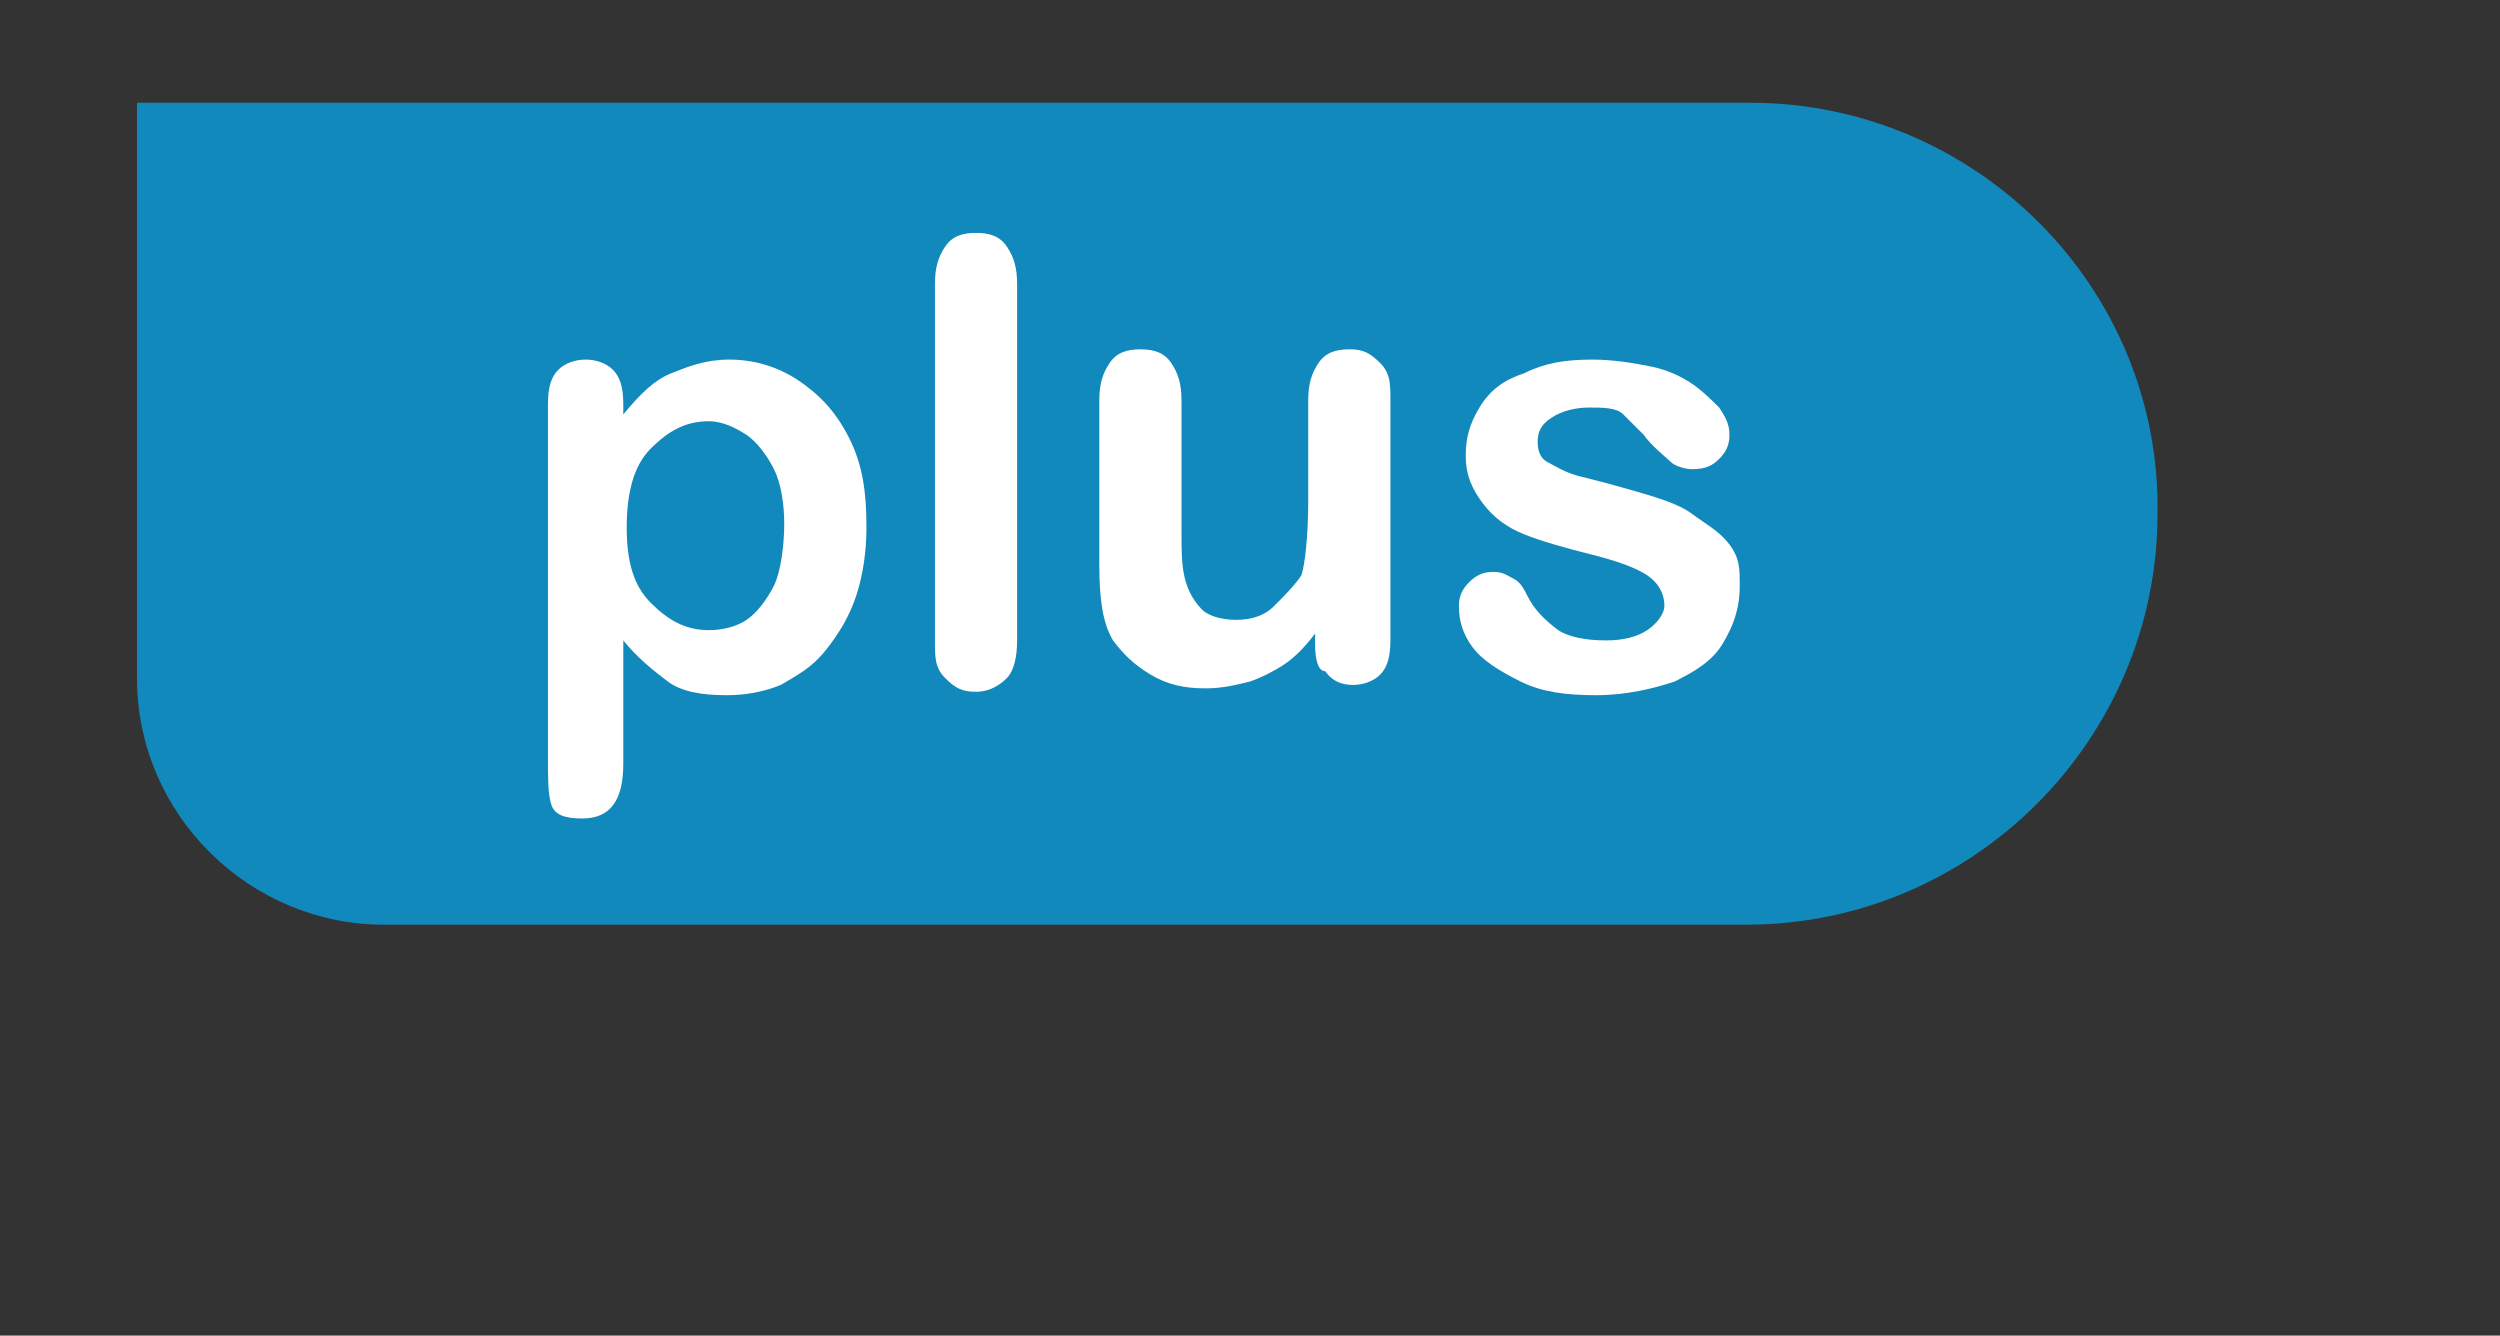
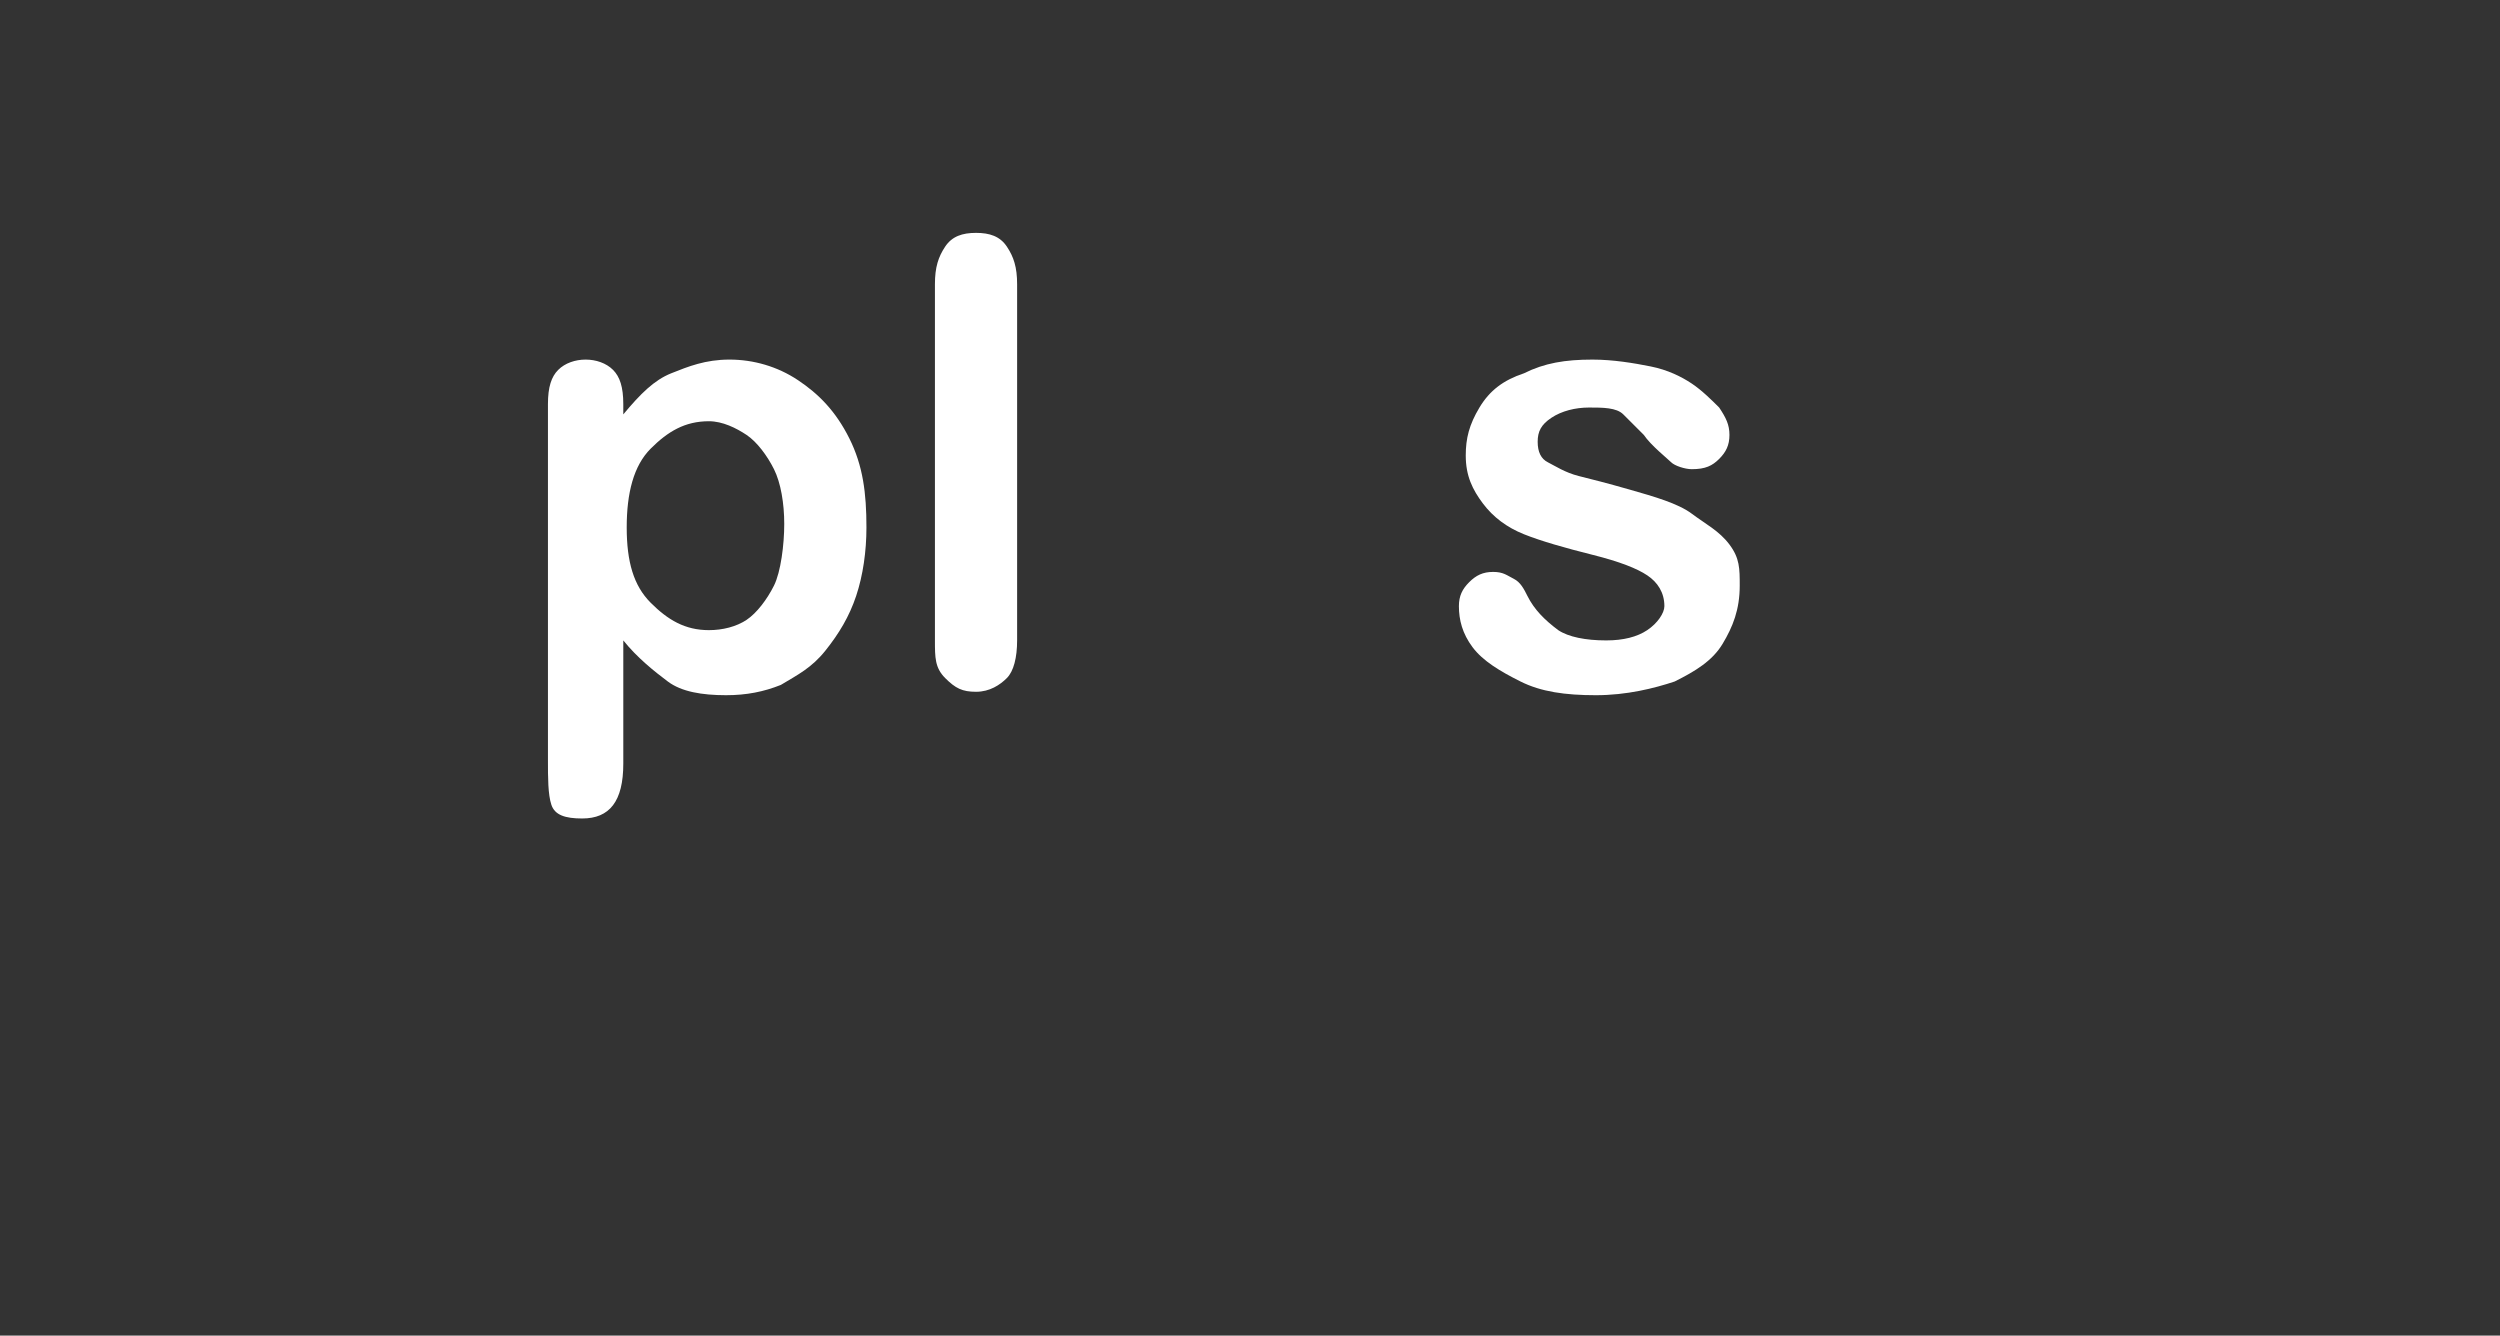
<svg xmlns="http://www.w3.org/2000/svg" version="1.1" id="圖層_1" x="0px" y="0px" viewBox="0 0 73 39" style="enable-background:new 0 0 73 39;" xml:space="preserve">
  <rect x="0" y="0" width="73" height="39" fill="#333333" stroke="none" />
  <style type="text/css">
	.st0{fill:#1289BC;}
	.st1{fill:#FFFFFF;}
</style>
  <g>
-     <path class="st0" d="M11.2,26.5c-3.7,0-6.7-3-6.7-6.7V3.5h46.6c6.3,0,11.5,5.2,11.5,11.5s-5.2,11.5-11.5,11.5H11.2z" />
-     <path class="st0" d="M51.1,4c6.1,0,11,4.9,11,11s-4.9,11-11,11H11.2C7.8,26,5,23.2,5,19.8V4H51.1 M51.1,3H4v16.8   c0,4,3.3,7.2,7.2,7.2H51c6.6,0,12-5.4,12-12l0,0C63.1,8.4,57.7,3,51.1,3L51.1,3z" />
-   </g>
+     </g>
  <g>
-     <path class="st1" d="M66.4-74.8v0.3c0.4-0.6,0.9-1,1.4-1.2c0.5-0.2,1.1-0.4,1.7-0.4s1.2,0.1,1.7,0.4c0.5,0.3,0.9,0.7,1.1,1.2   c0.2,0.3,0.3,0.6,0.3,0.9c0,0.3,0.1,0.8,0.1,1.3v4.5c0,0.5-0.1,0.8-0.3,1.1s-0.5,0.4-0.9,0.4s-0.6-0.1-0.9-0.4   c-0.3-0.3-0.3-0.6-0.3-1.1v-4c0-0.8-0.1-1.4-0.3-1.8c-0.2-0.4-0.7-0.6-1.3-0.6c-0.4,0-0.8,0.1-1.2,0.4c-0.4,0.3-0.6,0.6-0.8,1.1   c-0.1,0.4-0.2,1-0.2,2v3c0,0.5-0.1,0.9-0.3,1.1c-0.2,0.2-0.5,0.4-0.9,0.4c-0.3,0-0.6-0.1-0.9-0.4c-0.3-0.3-0.3-0.6-0.3-1.1v-6.9   c0-0.5,0.1-0.8,0.3-1c0.2-0.2,0.5-0.3,0.8-0.3c0.2,0,0.4,0,0.6,0.1c0.2,0.1,0.3,0.2,0.4,0.4C66.3-75.2,66.4-75.1,66.4-74.8z" />
+     <path class="st1" d="M66.4-74.8v0.3c0.4-0.6,0.9-1,1.4-1.2c0.5-0.2,1.1-0.4,1.7-0.4s1.2,0.1,1.7,0.4c0.5,0.3,0.9,0.7,1.1,1.2   c0.2,0.3,0.3,0.6,0.3,0.9c0,0.3,0.1,0.8,0.1,1.3v4.5c0,0.5-0.1,0.8-0.3,1.1s-0.5,0.4-0.9,0.4s-0.6-0.1-0.9-0.4   c-0.3-0.3-0.3-0.6-0.3-1.1v-4c0-0.8-0.1-1.4-0.3-1.8c-0.2-0.4-0.7-0.6-1.3-0.6c-0.4,0.3-0.6,0.6-0.8,1.1   c-0.1,0.4-0.2,1-0.2,2v3c0,0.5-0.1,0.9-0.3,1.1c-0.2,0.2-0.5,0.4-0.9,0.4c-0.3,0-0.6-0.1-0.9-0.4c-0.3-0.3-0.3-0.6-0.3-1.1v-6.9   c0-0.5,0.1-0.8,0.3-1c0.2-0.2,0.5-0.3,0.8-0.3c0.2,0,0.4,0,0.6,0.1c0.2,0.1,0.3,0.2,0.4,0.4C66.3-75.2,66.4-75.1,66.4-74.8z" />
    <path class="st1" d="M81.8-70.6h-4.7c0,0.5,0.1,1,0.3,1.4c0.2,0.4,0.5,0.7,0.9,0.9S79-68,79.5-68c0.3,0,0.5,0,0.8-0.1   c0.3-0.1,0.5-0.2,0.7-0.3c0.2-0.1,0.4-0.3,0.6-0.5c0.2-0.2,0.4-0.4,0.7-0.7c0.1-0.1,0.3-0.2,0.5-0.2c0.2,0,0.4,0.1,0.6,0.2   s0.2,0.3,0.2,0.6c0,0.2-0.1,0.5-0.3,0.8c-0.2,0.3-0.4,0.6-0.8,0.8c-0.4,0.2-0.8,0.5-1.3,0.7c-0.5,0.2-1.1,0.3-1.8,0.3   c-1.5,0-2.7-0.4-3.6-1.3c-0.9-0.9-1.3-2.1-1.3-3.6c0-0.7,0.1-1.4,0.3-2c0.2-0.6,0.5-1.1,0.9-1.6s0.9-0.8,1.5-1   c0.6-0.2,1.2-0.3,2-0.3c0.9,0,1.7,0.2,2.4,0.6c0.7,0.4,1.2,0.9,1.5,1.5c0.3,0.6,0.5,1.3,0.5,1.9s-0.2,1-0.5,1.2   C82.8-70.8,82.4-70.6,81.8-70.6z M77.1-72h4.4c-0.1-0.8-0.3-1.4-0.7-1.8s-0.9-0.6-1.5-0.6c-0.6,0-1.1,0.2-1.5,0.6   C77.4-73.4,77.2-72.8,77.1-72z" />
    <path class="st1" d="M87.1-74.6l1.6,5.4l1.4-5c0.2-0.5,0.3-0.9,0.3-1.1c0-0.2,0.2-0.4,0.4-0.5c0.2-0.1,0.5-0.3,0.8-0.3   c0.4,0,0.6,0.1,0.8,0.3c0.2,0.2,0.3,0.4,0.4,0.6c0.1,0.2,0.2,0.6,0.3,1.1l1.4,5l1.6-5.4c0.1-0.4,0.2-0.7,0.3-0.8s0.2-0.3,0.3-0.5   s0.4-0.2,0.7-0.2c0.3,0,0.5,0.1,0.7,0.3c0.2,0.2,0.3,0.4,0.3,0.7c0,0.2-0.1,0.6-0.3,1.1l-2,5.7c-0.2,0.5-0.3,0.8-0.4,1.1   c-0.1,0.3,0,0.3-0.2,0.5c-0.2,0.2-0.5,0.3-0.8,0.3c-0.4,0-0.6-0.1-0.9-0.3c-0.3-0.2-0.4-0.4-0.5-0.7s-0.2-0.6-0.3-1L91.6-73   l-1.3,4.7c-0.2,0.7-0.4,1.1-0.6,1.5s-0.6,0.5-1.1,0.5c-0.3,0-0.5-0.1-0.7-0.2c-0.2-0.1-0.3-0.2-0.5-0.4c-0.2-0.2-0.2-0.4-0.3-0.7   c-0.1-0.3-0.2-0.5-0.2-0.6L85-73.9c-0.2-0.5-0.3-0.9-0.3-1.1c0-0.3,0.1-0.5,0.3-0.7c0.2-0.2,0.5-0.3,0.8-0.3c0.4,0,0.7,0.1,0.8,0.3   S86.9-75.1,87.1-74.6z" />
  </g>
  <g>
    <path class="st1" d="M18.2,11.8v0.3c0.5-0.6,0.9-1,1.4-1.2s1-0.4,1.7-0.4c0.7,0,1.4,0.2,2,0.6s1.1,0.9,1.5,1.7s0.5,1.6,0.5,2.6   c0,0.7-0.1,1.4-0.3,2s-0.5,1.1-0.9,1.6s-0.8,0.7-1.3,1c-0.5,0.2-1,0.3-1.6,0.3c-0.7,0-1.3-0.1-1.7-0.4s-0.9-0.7-1.3-1.2v3.6   c0,1.1-0.4,1.6-1.2,1.6c-0.5,0-0.8-0.1-0.9-0.4S16,22.7,16,22.2V11.8c0-0.5,0.1-0.8,0.3-1s0.5-0.3,0.8-0.3c0.3,0,0.6,0.1,0.8,0.3   S18.2,11.3,18.2,11.8z M22.9,15.3c0-0.6-0.1-1.2-0.3-1.6s-0.5-0.8-0.8-1s-0.7-0.4-1.1-0.4c-0.7,0-1.2,0.3-1.7,0.8s-0.7,1.3-0.7,2.3   c0,1,0.2,1.7,0.7,2.2s1,0.8,1.7,0.8c0.4,0,0.8-0.1,1.1-0.3s0.6-0.6,0.8-1S22.9,15.9,22.9,15.3z" />
    <path class="st1" d="M27.3,18.7V8.3c0-0.5,0.1-0.8,0.3-1.1s0.5-0.4,0.9-0.4s0.7,0.1,0.9,0.4s0.3,0.6,0.3,1.1v10.4   c0,0.5-0.1,0.9-0.3,1.1c-0.2,0.2-0.5,0.4-0.9,0.4c-0.4,0-0.6-0.1-0.9-0.4S27.3,19.2,27.3,18.7z" />
-     <path class="st1" d="M38.4,18.8v-0.3c-0.3,0.4-0.6,0.7-0.9,0.9s-0.7,0.4-1,0.5c-0.4,0.1-0.8,0.2-1.3,0.2c-0.6,0-1.1-0.1-1.6-0.4   s-0.8-0.6-1.1-1c-0.3-0.5-0.4-1.2-0.4-2.2v-4.8c0-0.5,0.1-0.8,0.3-1.1s0.5-0.4,0.9-0.4c0.4,0,0.7,0.1,0.9,0.4s0.3,0.6,0.3,1.1v3.8   c0,0.6,0,1,0.1,1.4s0.3,0.7,0.5,0.9s0.6,0.3,1,0.3c0.4,0,0.8-0.1,1.1-0.4s0.6-0.6,0.8-0.9c0.1-0.3,0.2-1.1,0.2-2.2v-2.9   c0-0.5,0.1-0.8,0.3-1.1s0.5-0.4,0.9-0.4s0.6,0.1,0.9,0.4s0.3,0.6,0.3,1.1v7c0,0.5-0.1,0.8-0.3,1s-0.5,0.3-0.8,0.3s-0.6-0.1-0.8-0.4   C38.5,19.6,38.4,19.3,38.4,18.8z" />
    <path class="st1" d="M50.8,17.1c0,0.7-0.2,1.2-0.5,1.7s-0.8,0.8-1.4,1.1c-0.6,0.2-1.4,0.4-2.3,0.4c-0.9,0-1.6-0.1-2.2-0.4   s-1.1-0.6-1.4-1s-0.4-0.8-0.4-1.2c0-0.3,0.1-0.5,0.3-0.7s0.4-0.3,0.7-0.3c0.3,0,0.4,0.1,0.6,0.2s0.3,0.3,0.4,0.5   c0.2,0.4,0.5,0.7,0.9,1c0.3,0.2,0.8,0.3,1.4,0.3c0.5,0,0.9-0.1,1.2-0.3c0.3-0.2,0.5-0.5,0.5-0.7c0-0.4-0.2-0.7-0.5-0.9   c-0.3-0.2-0.8-0.4-1.6-0.6c-0.8-0.2-1.5-0.4-2-0.6c-0.5-0.2-0.9-0.5-1.2-0.9s-0.5-0.8-0.5-1.4c0-0.5,0.1-0.9,0.4-1.4s0.7-0.8,1.3-1   c0.6-0.3,1.2-0.4,2-0.4c0.6,0,1.2,0.1,1.7,0.2s0.9,0.3,1.2,0.5c0.3,0.2,0.6,0.5,0.8,0.7c0.2,0.3,0.3,0.5,0.3,0.8   c0,0.3-0.1,0.5-0.3,0.7c-0.2,0.2-0.4,0.3-0.8,0.3c-0.2,0-0.5-0.1-0.6-0.2S48.2,13,48,12.7c-0.2-0.2-0.4-0.4-0.6-0.6s-0.6-0.2-1-0.2   c-0.4,0-0.8,0.1-1.1,0.3s-0.4,0.4-0.4,0.7c0,0.3,0.1,0.5,0.3,0.6s0.5,0.3,0.9,0.4s0.8,0.2,1.5,0.4c0.7,0.2,1.4,0.4,1.8,0.7   s0.8,0.5,1.1,0.9S50.8,16.6,50.8,17.1z" />
  </g>
</svg>